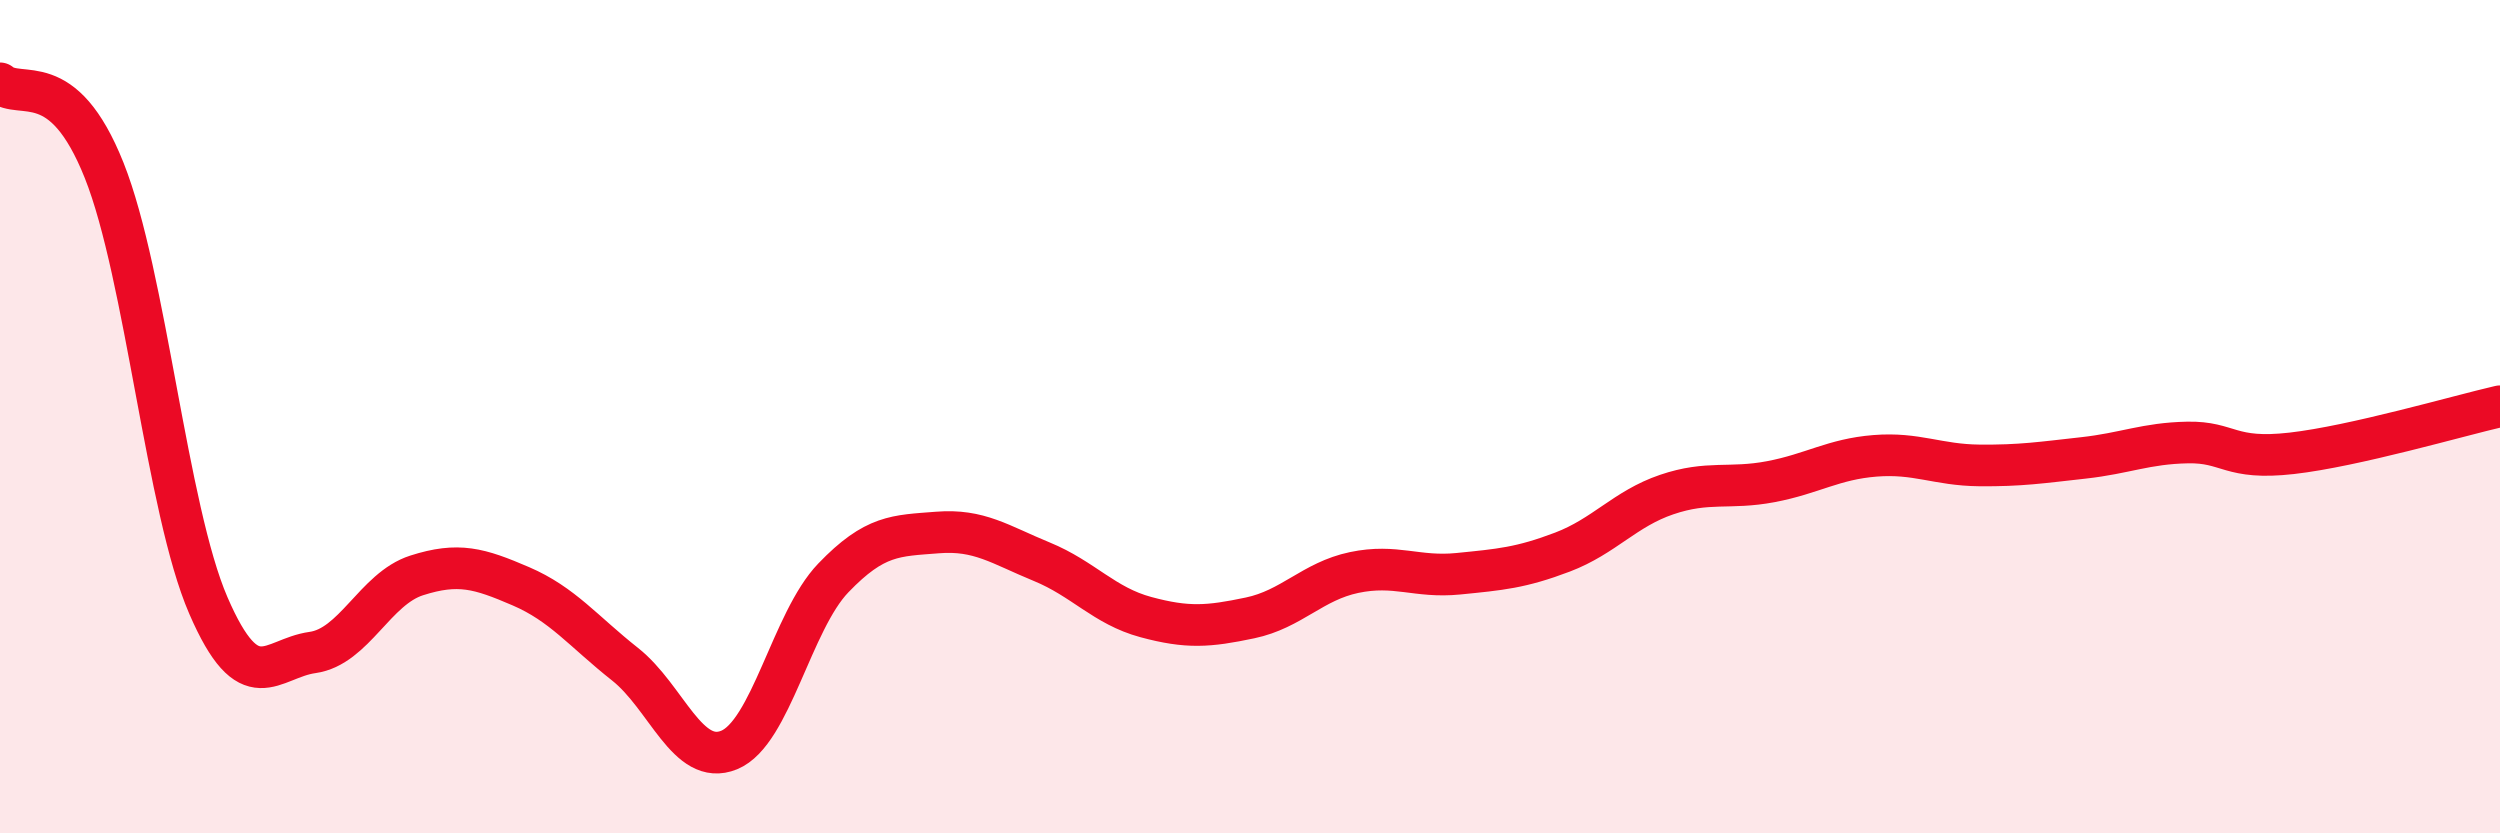
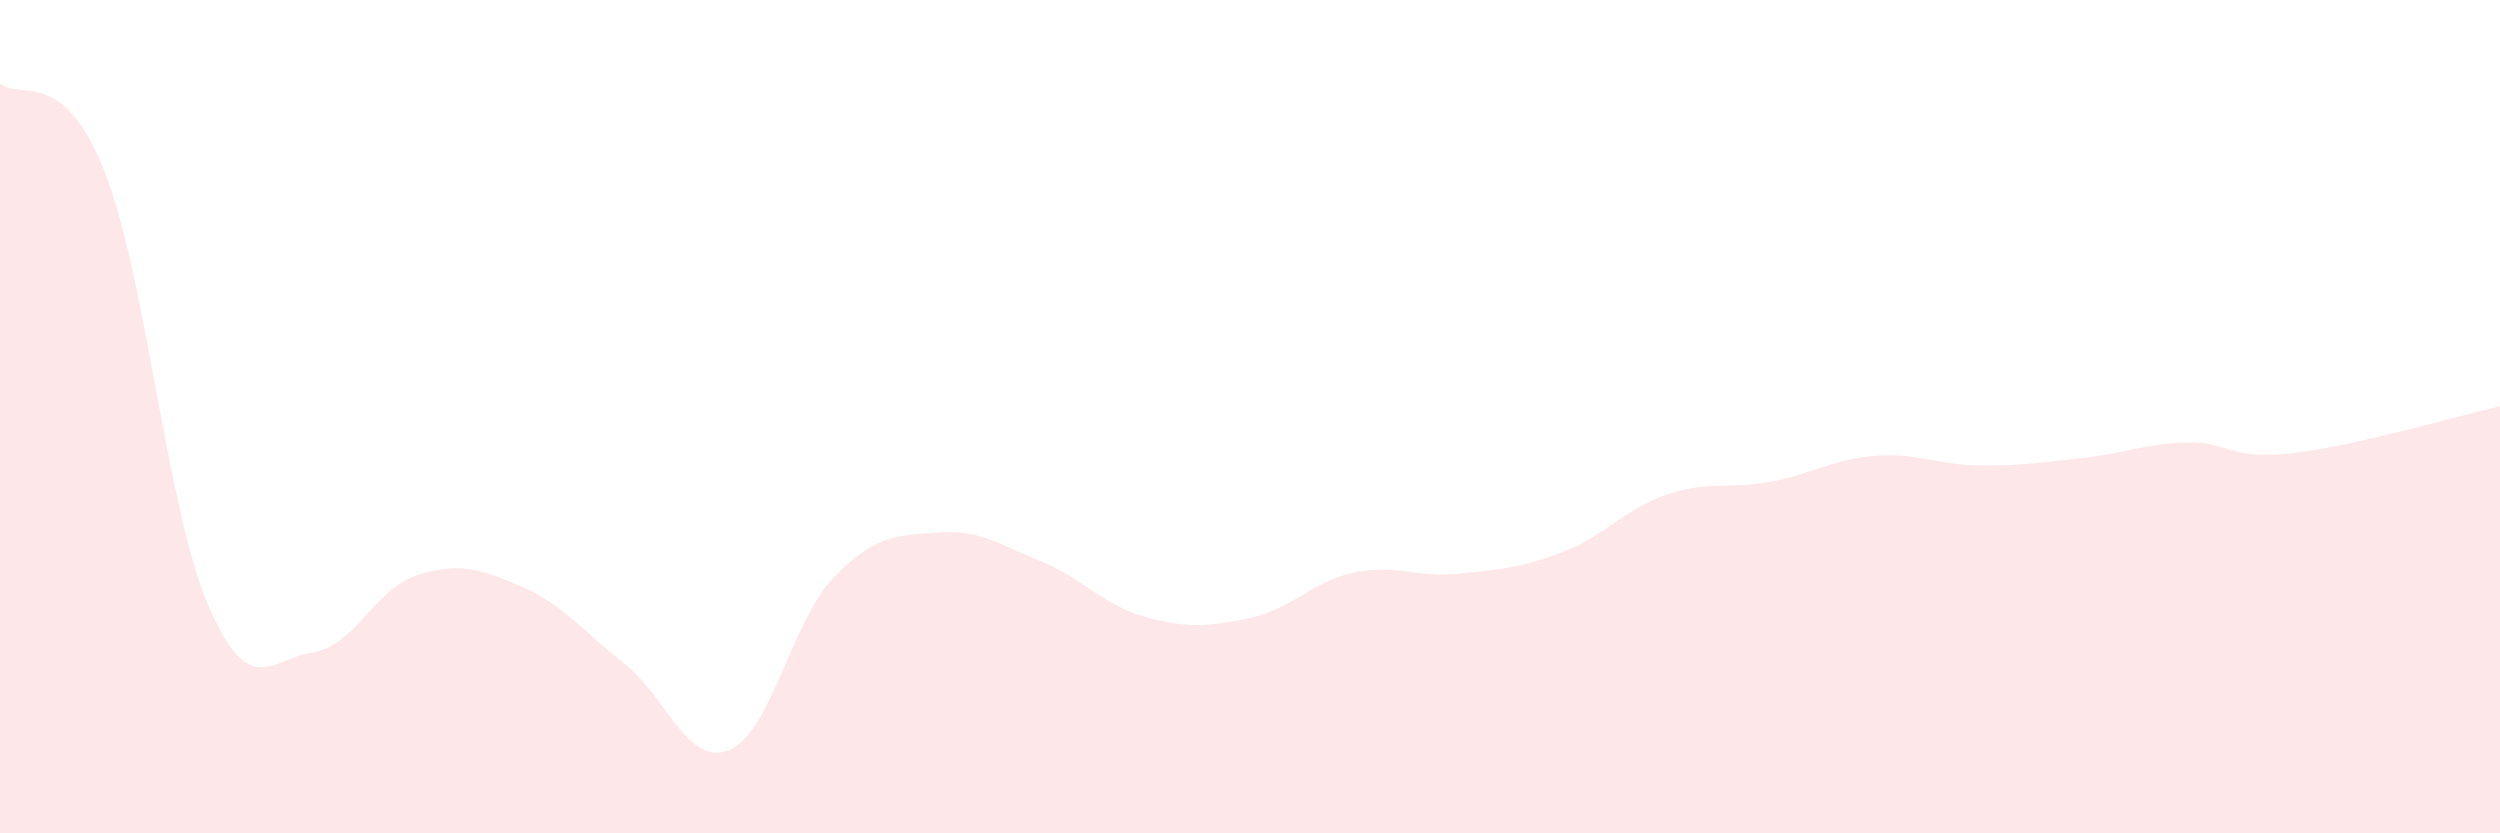
<svg xmlns="http://www.w3.org/2000/svg" width="60" height="20" viewBox="0 0 60 20">
  <path d="M 0,2 C 0.5,2.42 1.5,1.58 2.5,4.09 C 3.5,6.6 4,12.22 5,14.53 C 6,16.84 6.5,15.8 7.5,15.66 C 8.5,15.52 9,14.13 10,13.81 C 11,13.49 11.5,13.64 12.5,14.07 C 13.5,14.5 14,15.15 15,15.94 C 16,16.73 16.5,18.41 17.5,18 C 18.5,17.59 19,14.91 20,13.87 C 21,12.83 21.5,12.86 22.5,12.78 C 23.5,12.7 24,13.07 25,13.48 C 26,13.89 26.5,14.54 27.5,14.81 C 28.5,15.08 29,15.04 30,14.83 C 31,14.62 31.5,13.95 32.5,13.74 C 33.5,13.53 34,13.87 35,13.77 C 36,13.67 36.5,13.63 37.5,13.25 C 38.5,12.87 39,12.21 40,11.87 C 41,11.53 41.5,11.75 42.5,11.56 C 43.5,11.37 44,11.02 45,10.94 C 46,10.86 46.5,11.16 47.5,11.17 C 48.5,11.18 49,11.1 50,10.99 C 51,10.88 51.5,10.64 52.5,10.62 C 53.5,10.6 53.5,11.05 55,10.88 C 56.5,10.71 59,9.98 60,9.75L60 20L0 20Z" fill="#EB0A25" opacity="0.1" stroke-linecap="round" stroke-linejoin="round" />
-   <path d="M 0,2 C 0.5,2.42 1.5,1.58 2.5,4.09 C 3.5,6.6 4,12.22 5,14.53 C 6,16.84 6.5,15.8 7.5,15.66 C 8.5,15.52 9,14.13 10,13.81 C 11,13.49 11.5,13.64 12.5,14.07 C 13.5,14.5 14,15.15 15,15.94 C 16,16.73 16.5,18.41 17.5,18 C 18.5,17.59 19,14.91 20,13.87 C 21,12.83 21.5,12.86 22.5,12.78 C 23.5,12.7 24,13.07 25,13.48 C 26,13.89 26.5,14.54 27.5,14.81 C 28.5,15.08 29,15.04 30,14.83 C 31,14.62 31.5,13.95 32.5,13.74 C 33.5,13.53 34,13.87 35,13.77 C 36,13.67 36.5,13.63 37.5,13.25 C 38.5,12.87 39,12.21 40,11.87 C 41,11.53 41.5,11.75 42.5,11.56 C 43.5,11.37 44,11.02 45,10.94 C 46,10.86 46.5,11.16 47.5,11.17 C 48.5,11.18 49,11.1 50,10.99 C 51,10.88 51.5,10.64 52.5,10.62 C 53.5,10.6 53.5,11.05 55,10.88 C 56.5,10.71 59,9.98 60,9.75" stroke="#EB0A25" stroke-width="1" fill="none" stroke-linecap="round" stroke-linejoin="round" />
</svg>